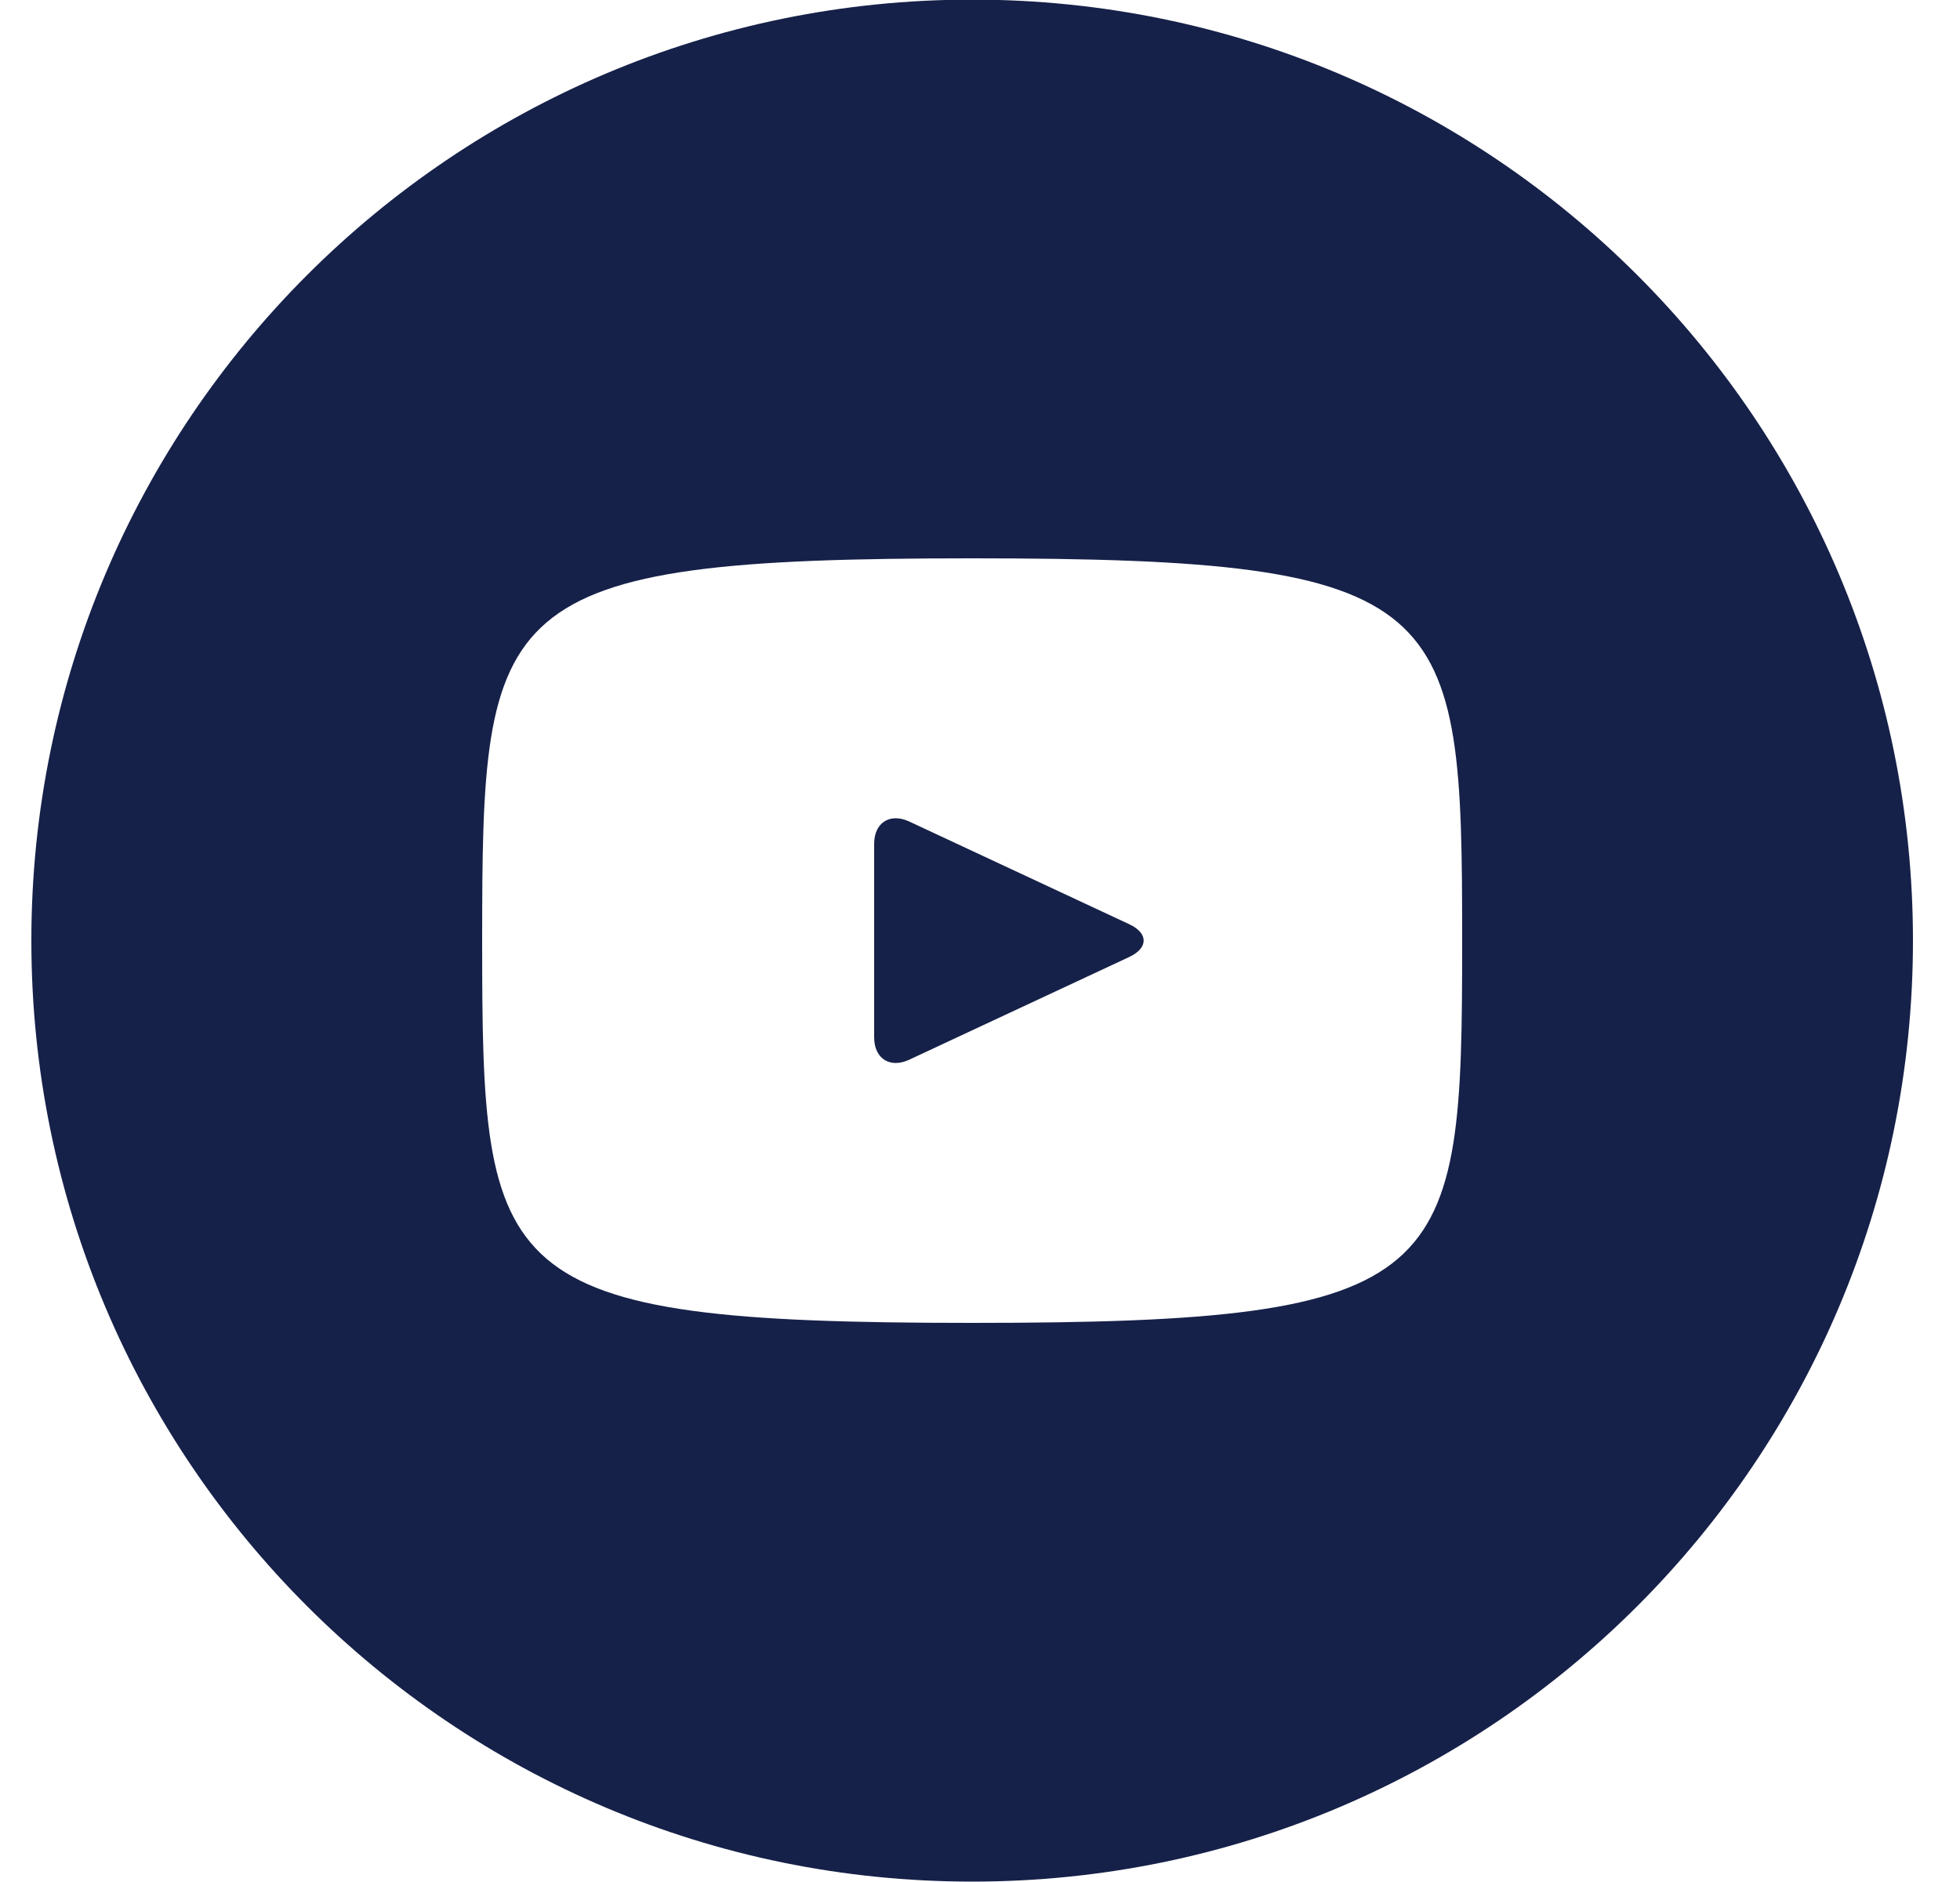
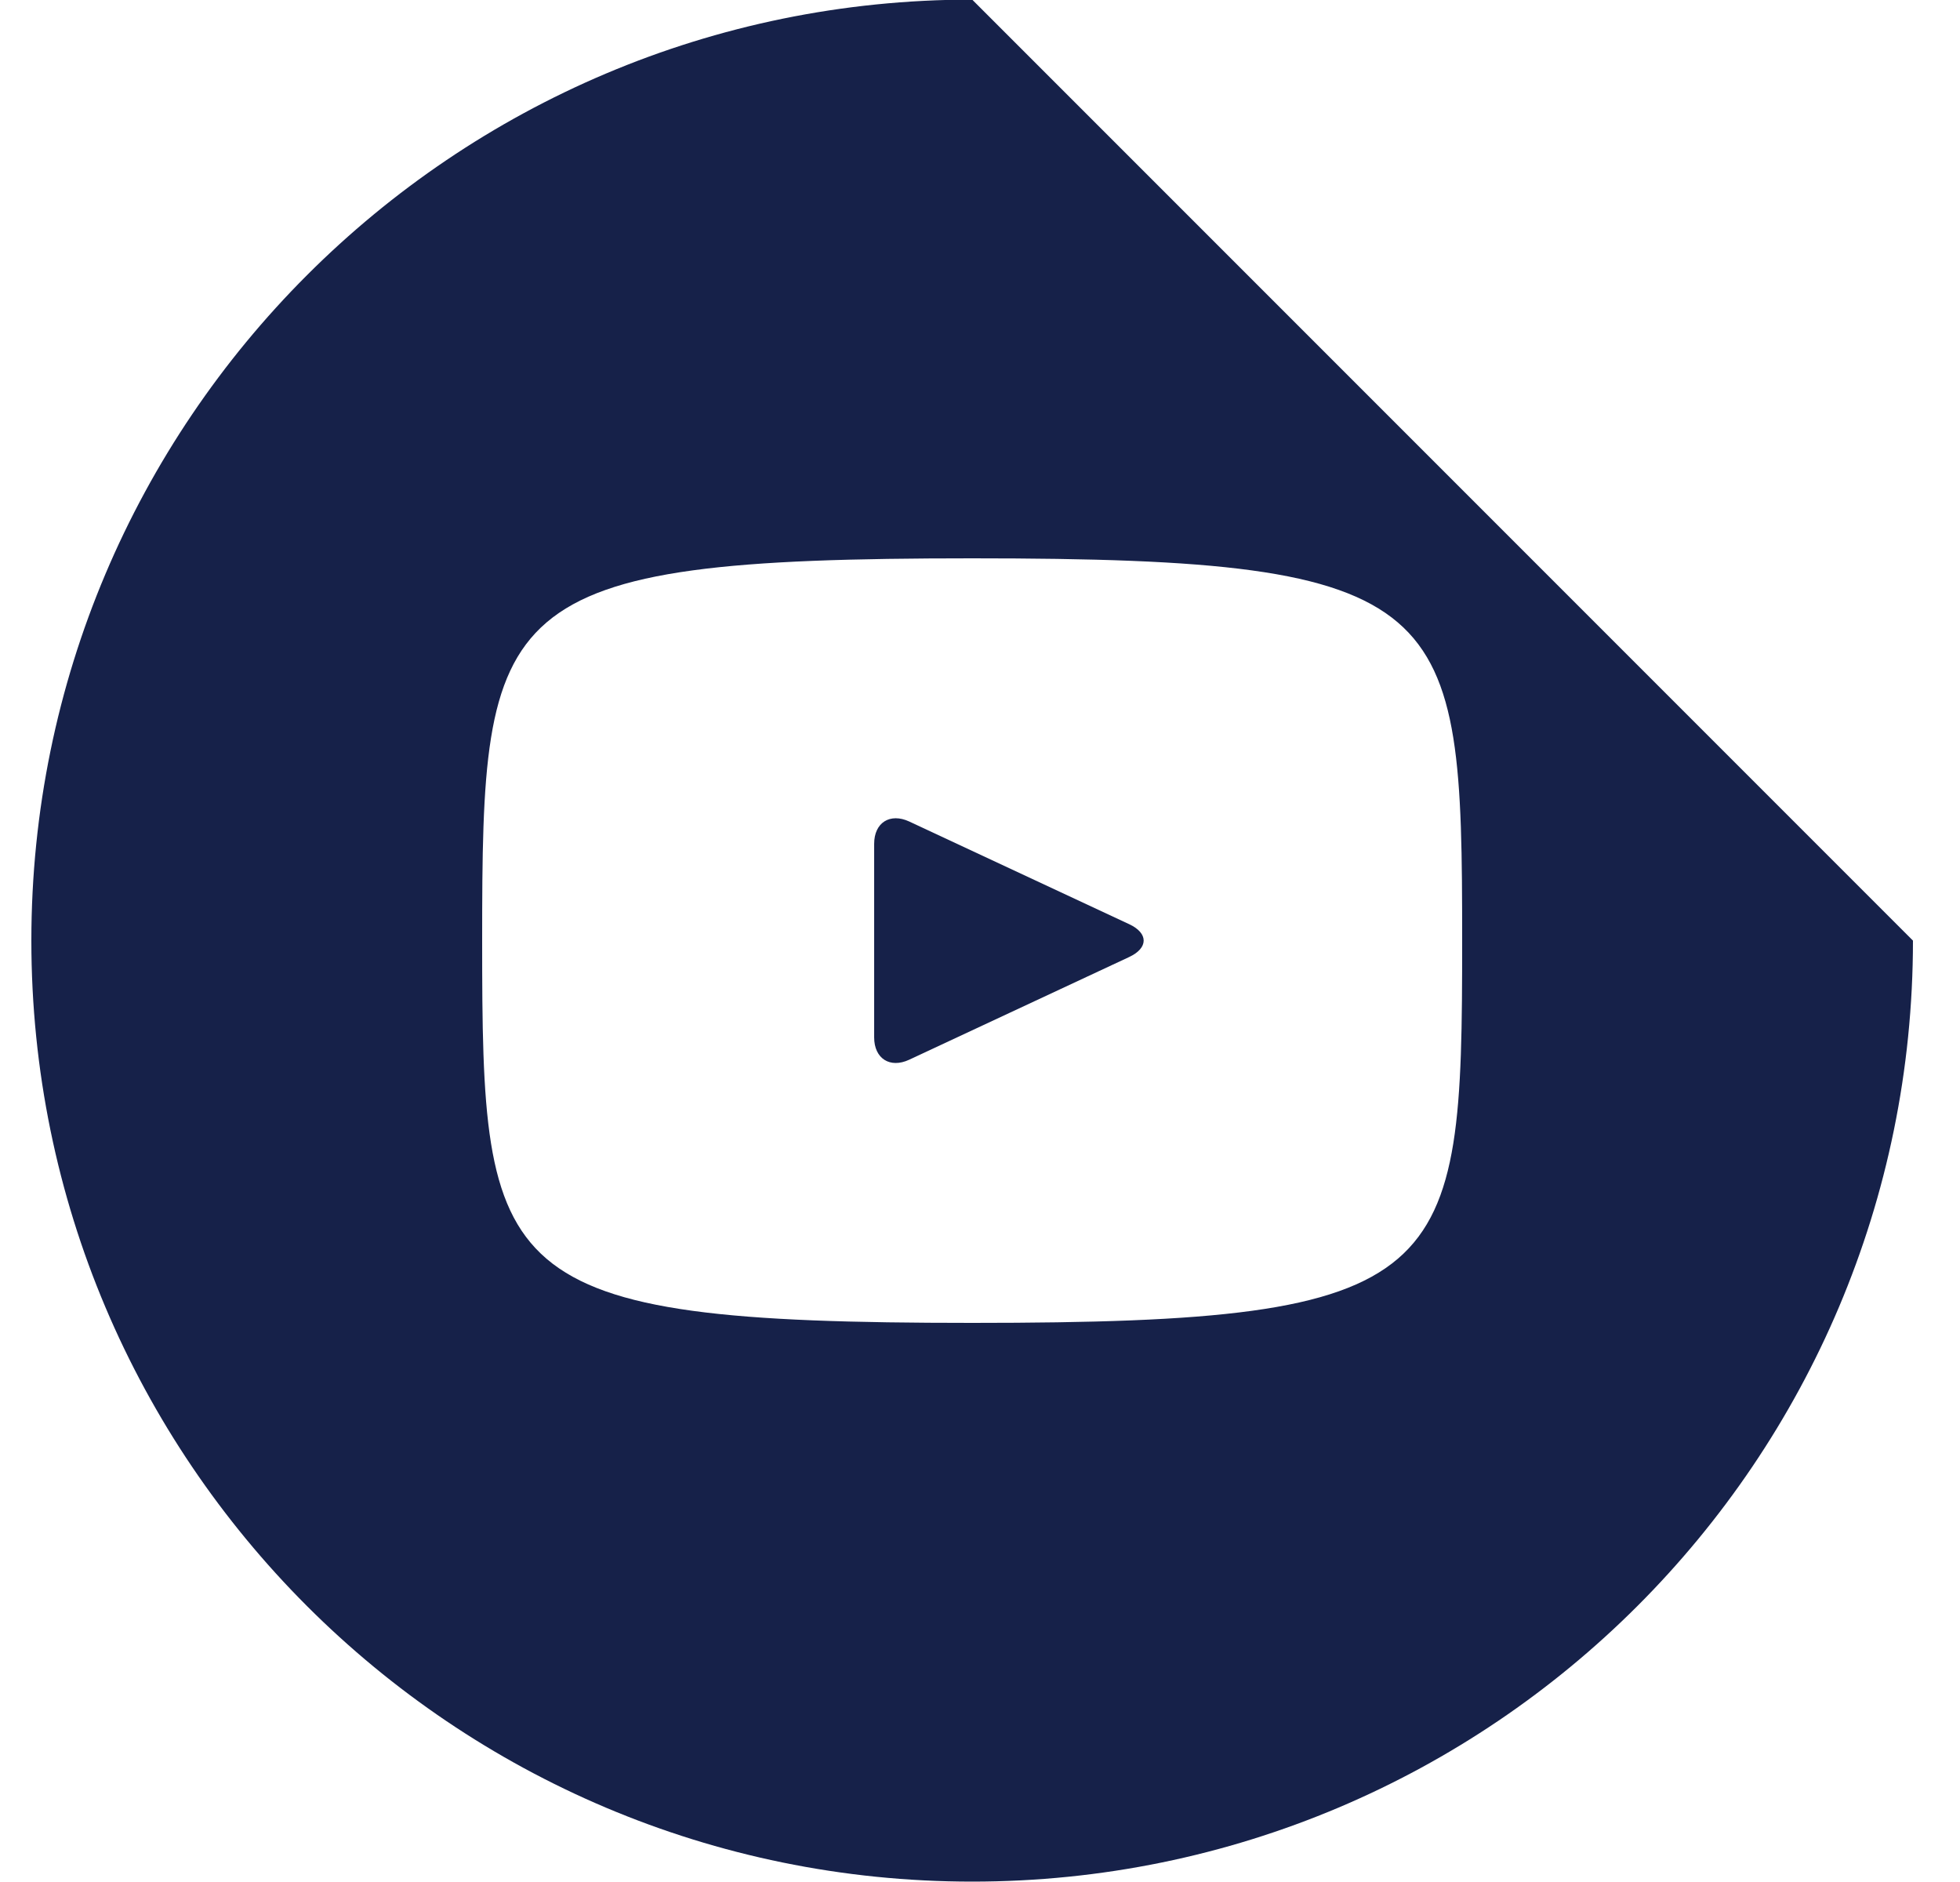
<svg xmlns="http://www.w3.org/2000/svg" width="25" height="24" viewBox="0 0 25 24" fill="none">
-   <path d="M14.404 11.786L11.597 10.476C11.352 10.363 11.15 10.49 11.15 10.761V13.229C11.15 13.5 11.352 13.628 11.597 13.514L14.403 12.204C14.649 12.089 14.649 11.901 14.404 11.786ZM12.4 -0.005C5.773 -0.005 0.4 5.368 0.4 11.995C0.4 18.623 5.773 23.995 12.4 23.995C19.028 23.995 24.4 18.623 24.4 11.995C24.4 5.368 19.028 -0.005 12.4 -0.005ZM12.4 16.87C6.258 16.87 6.15 16.316 6.15 11.995C6.15 7.674 6.258 7.12 12.4 7.12C18.543 7.12 18.65 7.674 18.65 11.995C18.65 16.316 18.543 16.87 12.4 16.87Z" fill="#162149" />
+   <path d="M14.404 11.786L11.597 10.476C11.352 10.363 11.15 10.49 11.15 10.761V13.229C11.15 13.5 11.352 13.628 11.597 13.514L14.403 12.204C14.649 12.089 14.649 11.901 14.404 11.786ZM12.4 -0.005C5.773 -0.005 0.4 5.368 0.4 11.995C0.4 18.623 5.773 23.995 12.4 23.995C19.028 23.995 24.4 18.623 24.4 11.995ZM12.4 16.87C6.258 16.87 6.15 16.316 6.15 11.995C6.15 7.674 6.258 7.12 12.4 7.12C18.543 7.12 18.65 7.674 18.65 11.995C18.65 16.316 18.543 16.87 12.4 16.87Z" fill="#162149" />
</svg>